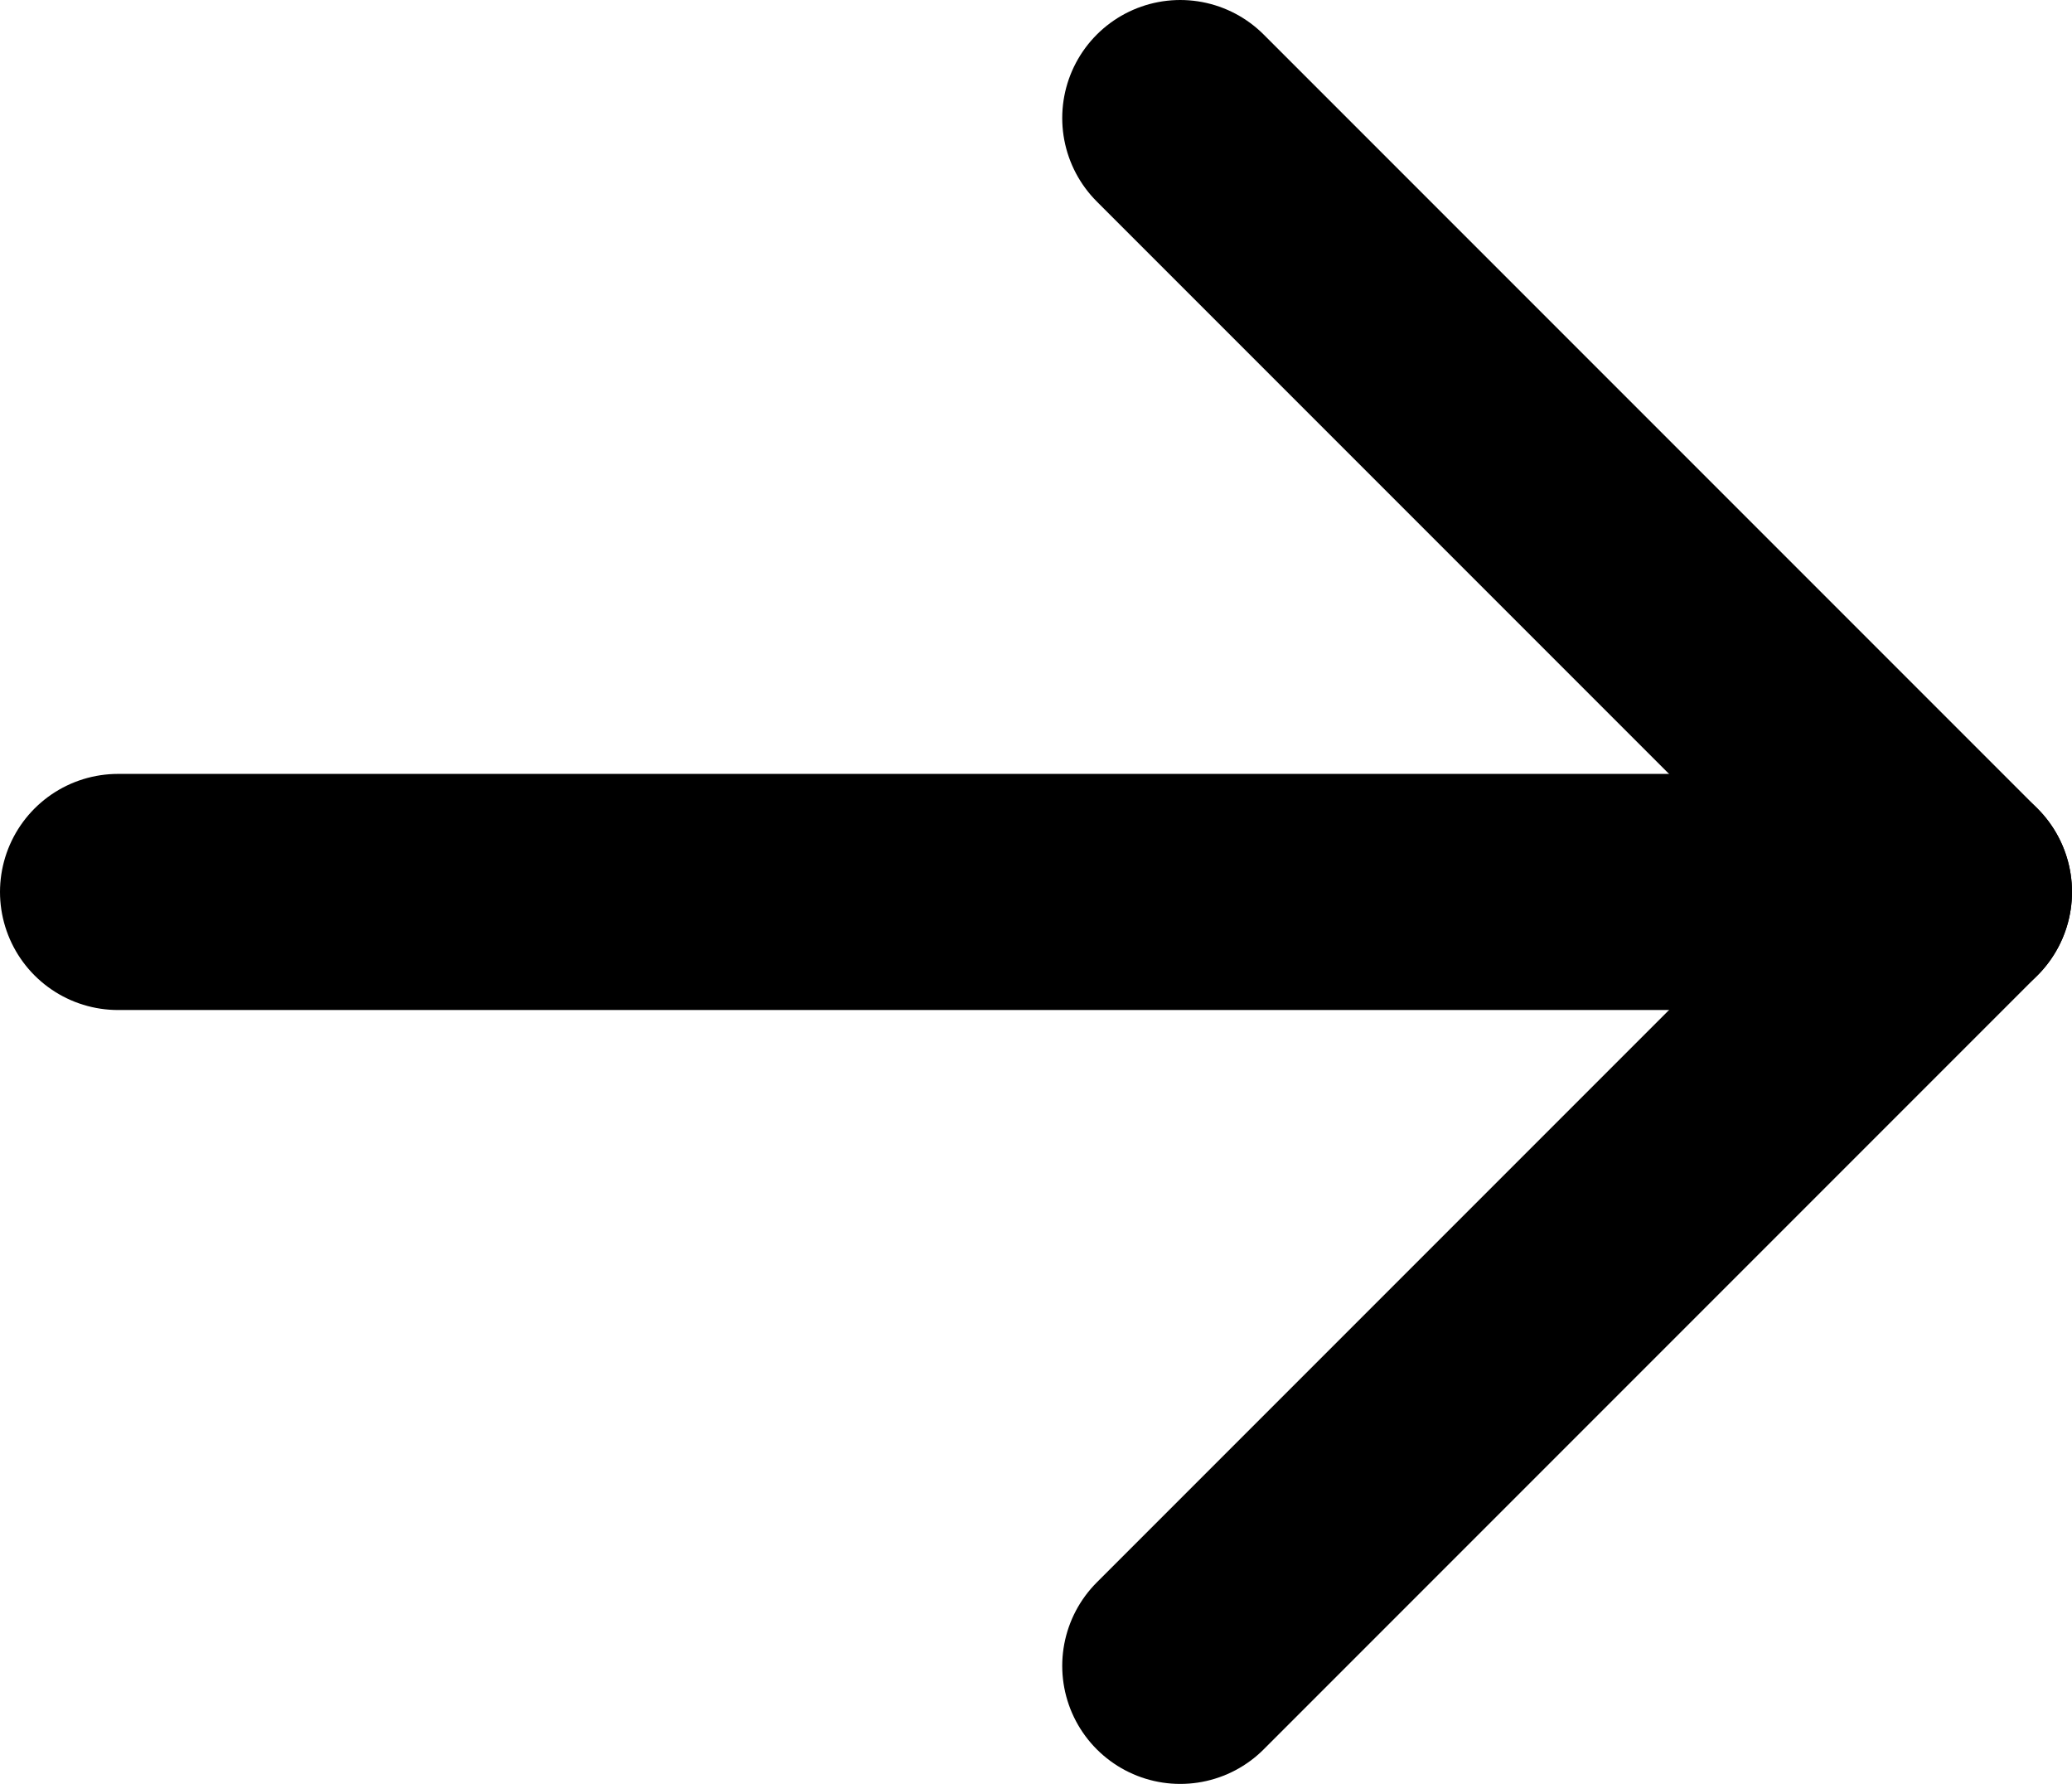
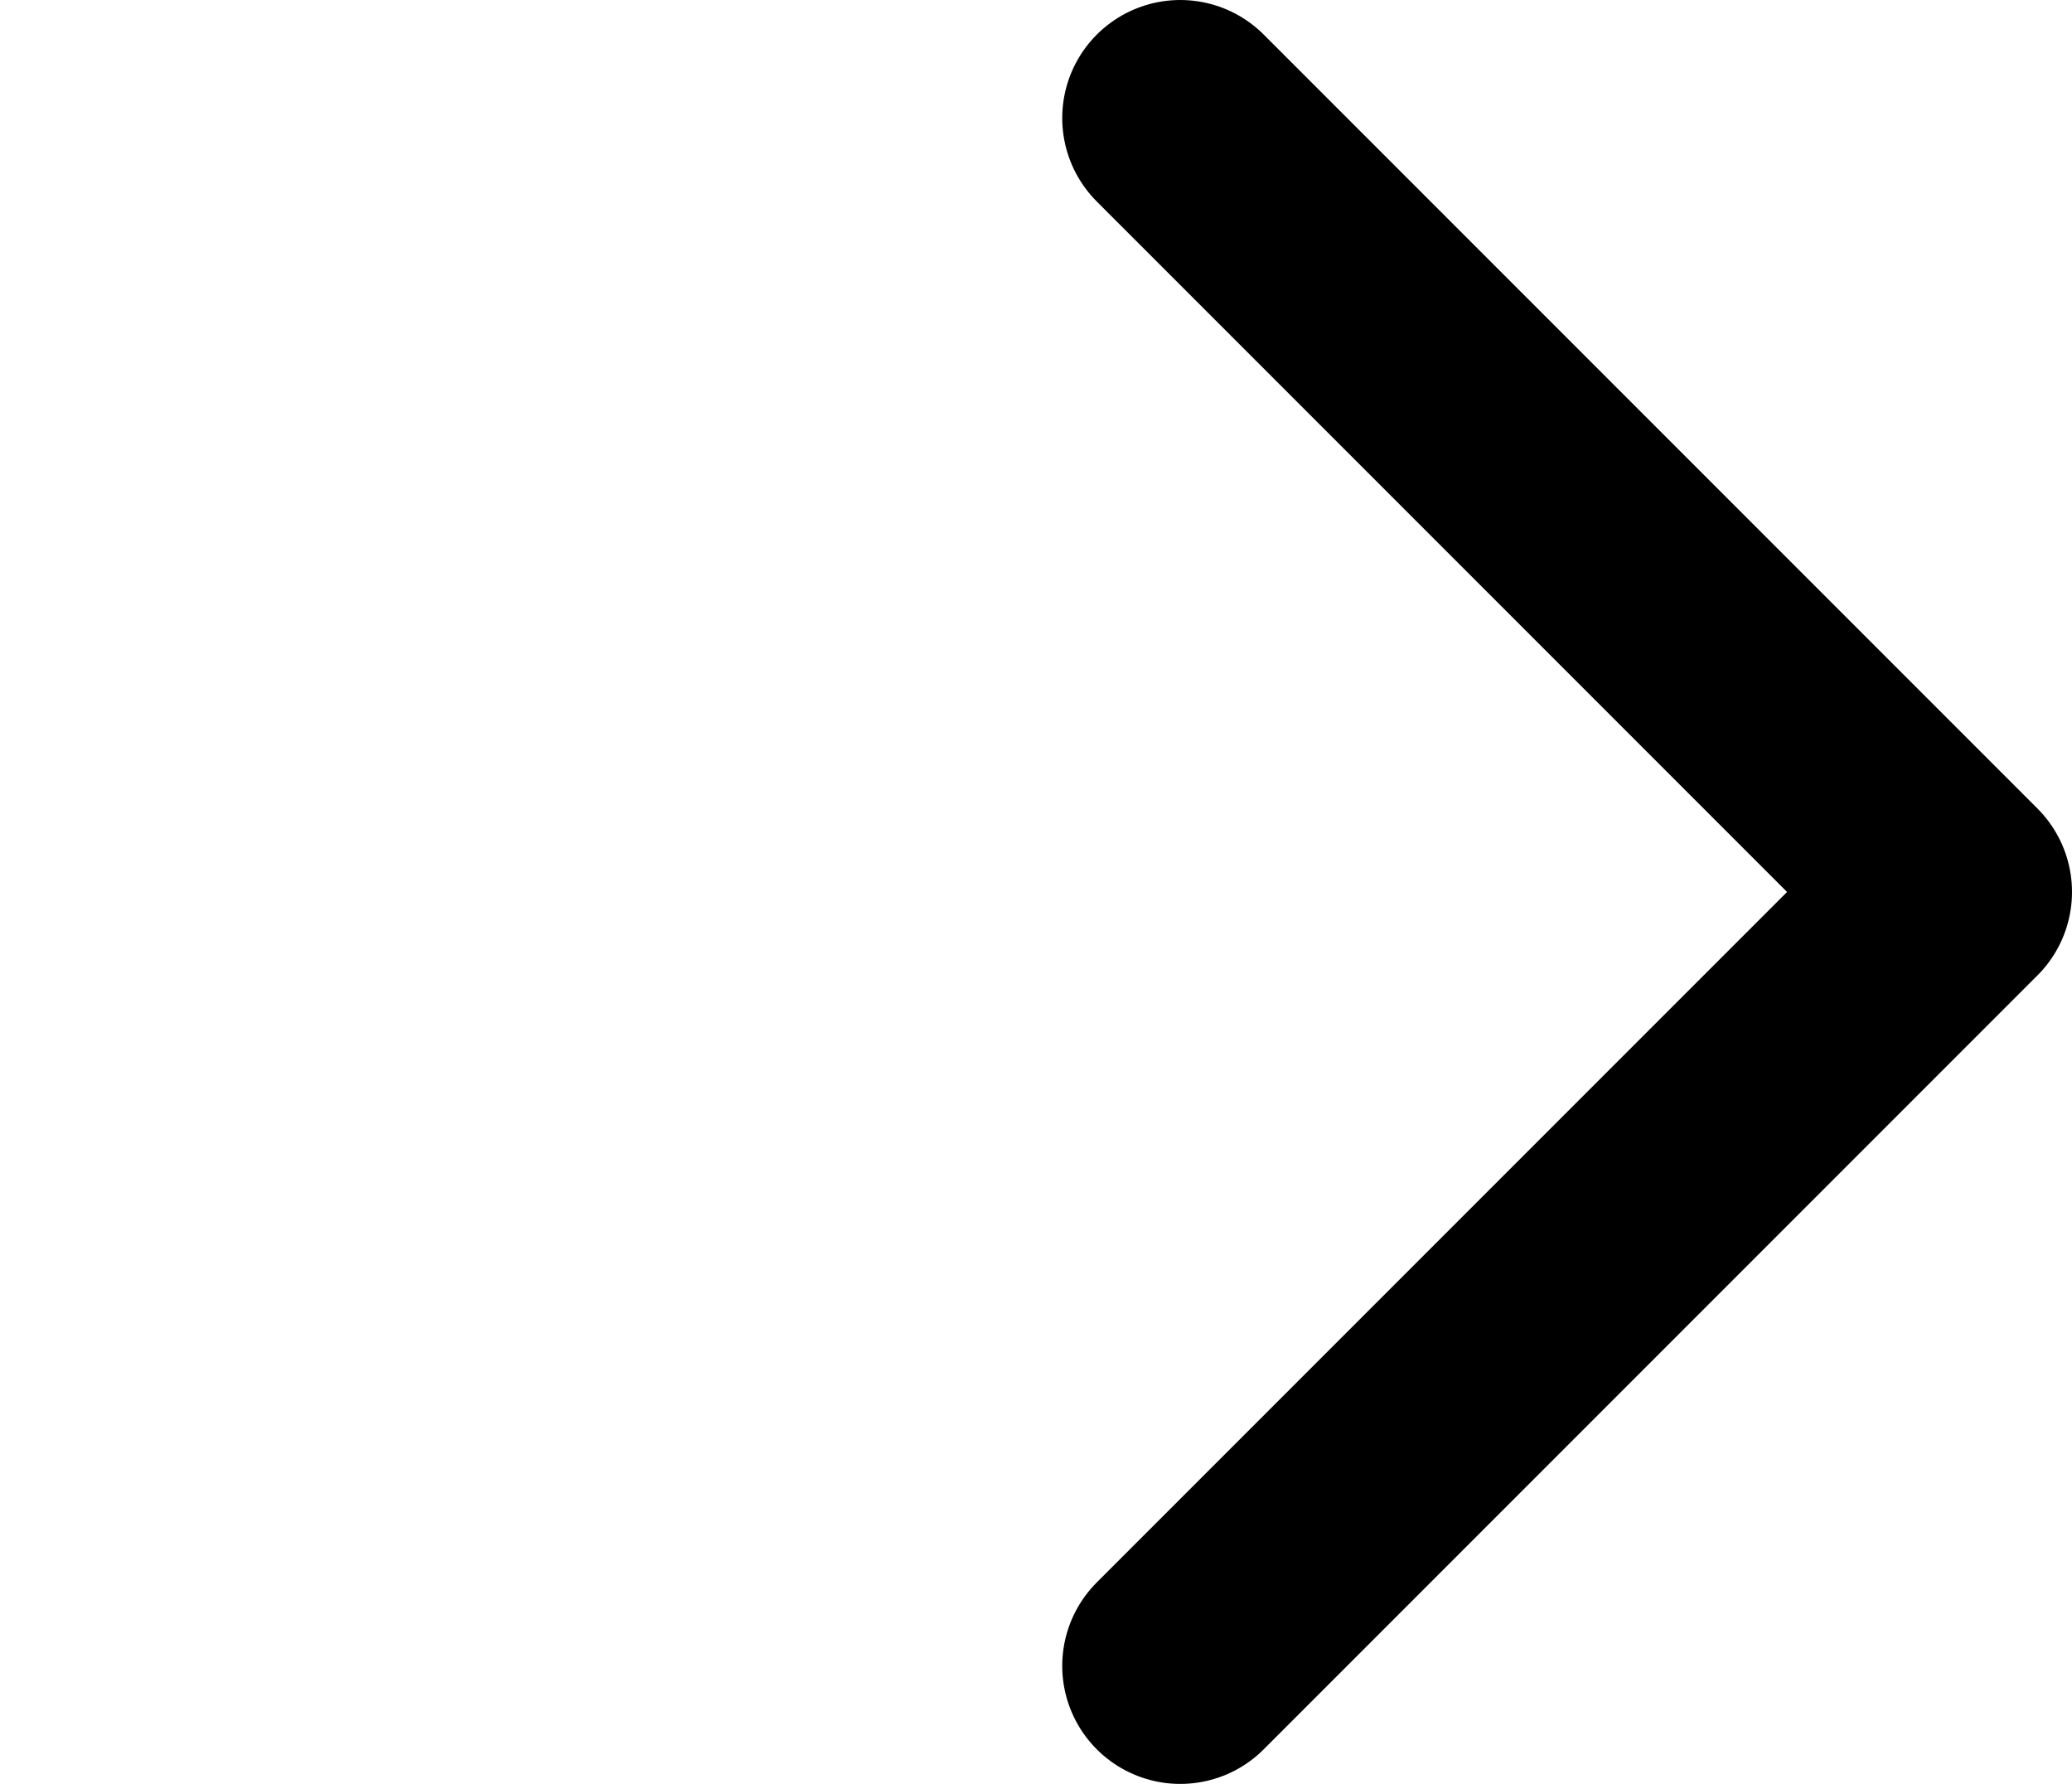
<svg xmlns="http://www.w3.org/2000/svg" id="_격리_모드" width="15.8" height="13.6" version="1.1" viewBox="0 0 15.8 13.6">
  <defs>
    <style>
      .st0 {
        fill: none;
        stroke: #000;
        stroke-linecap: round;
        stroke-linejoin: round;
        stroke-width: 1.8px;
      }
    </style>
  </defs>
  <polyline class="st0" points="9 .9 14.9 6.8 9 12.7" />
-   <line class="st0" x1=".9" y1="6.8" x2="14.9" y2="6.8" />
</svg>